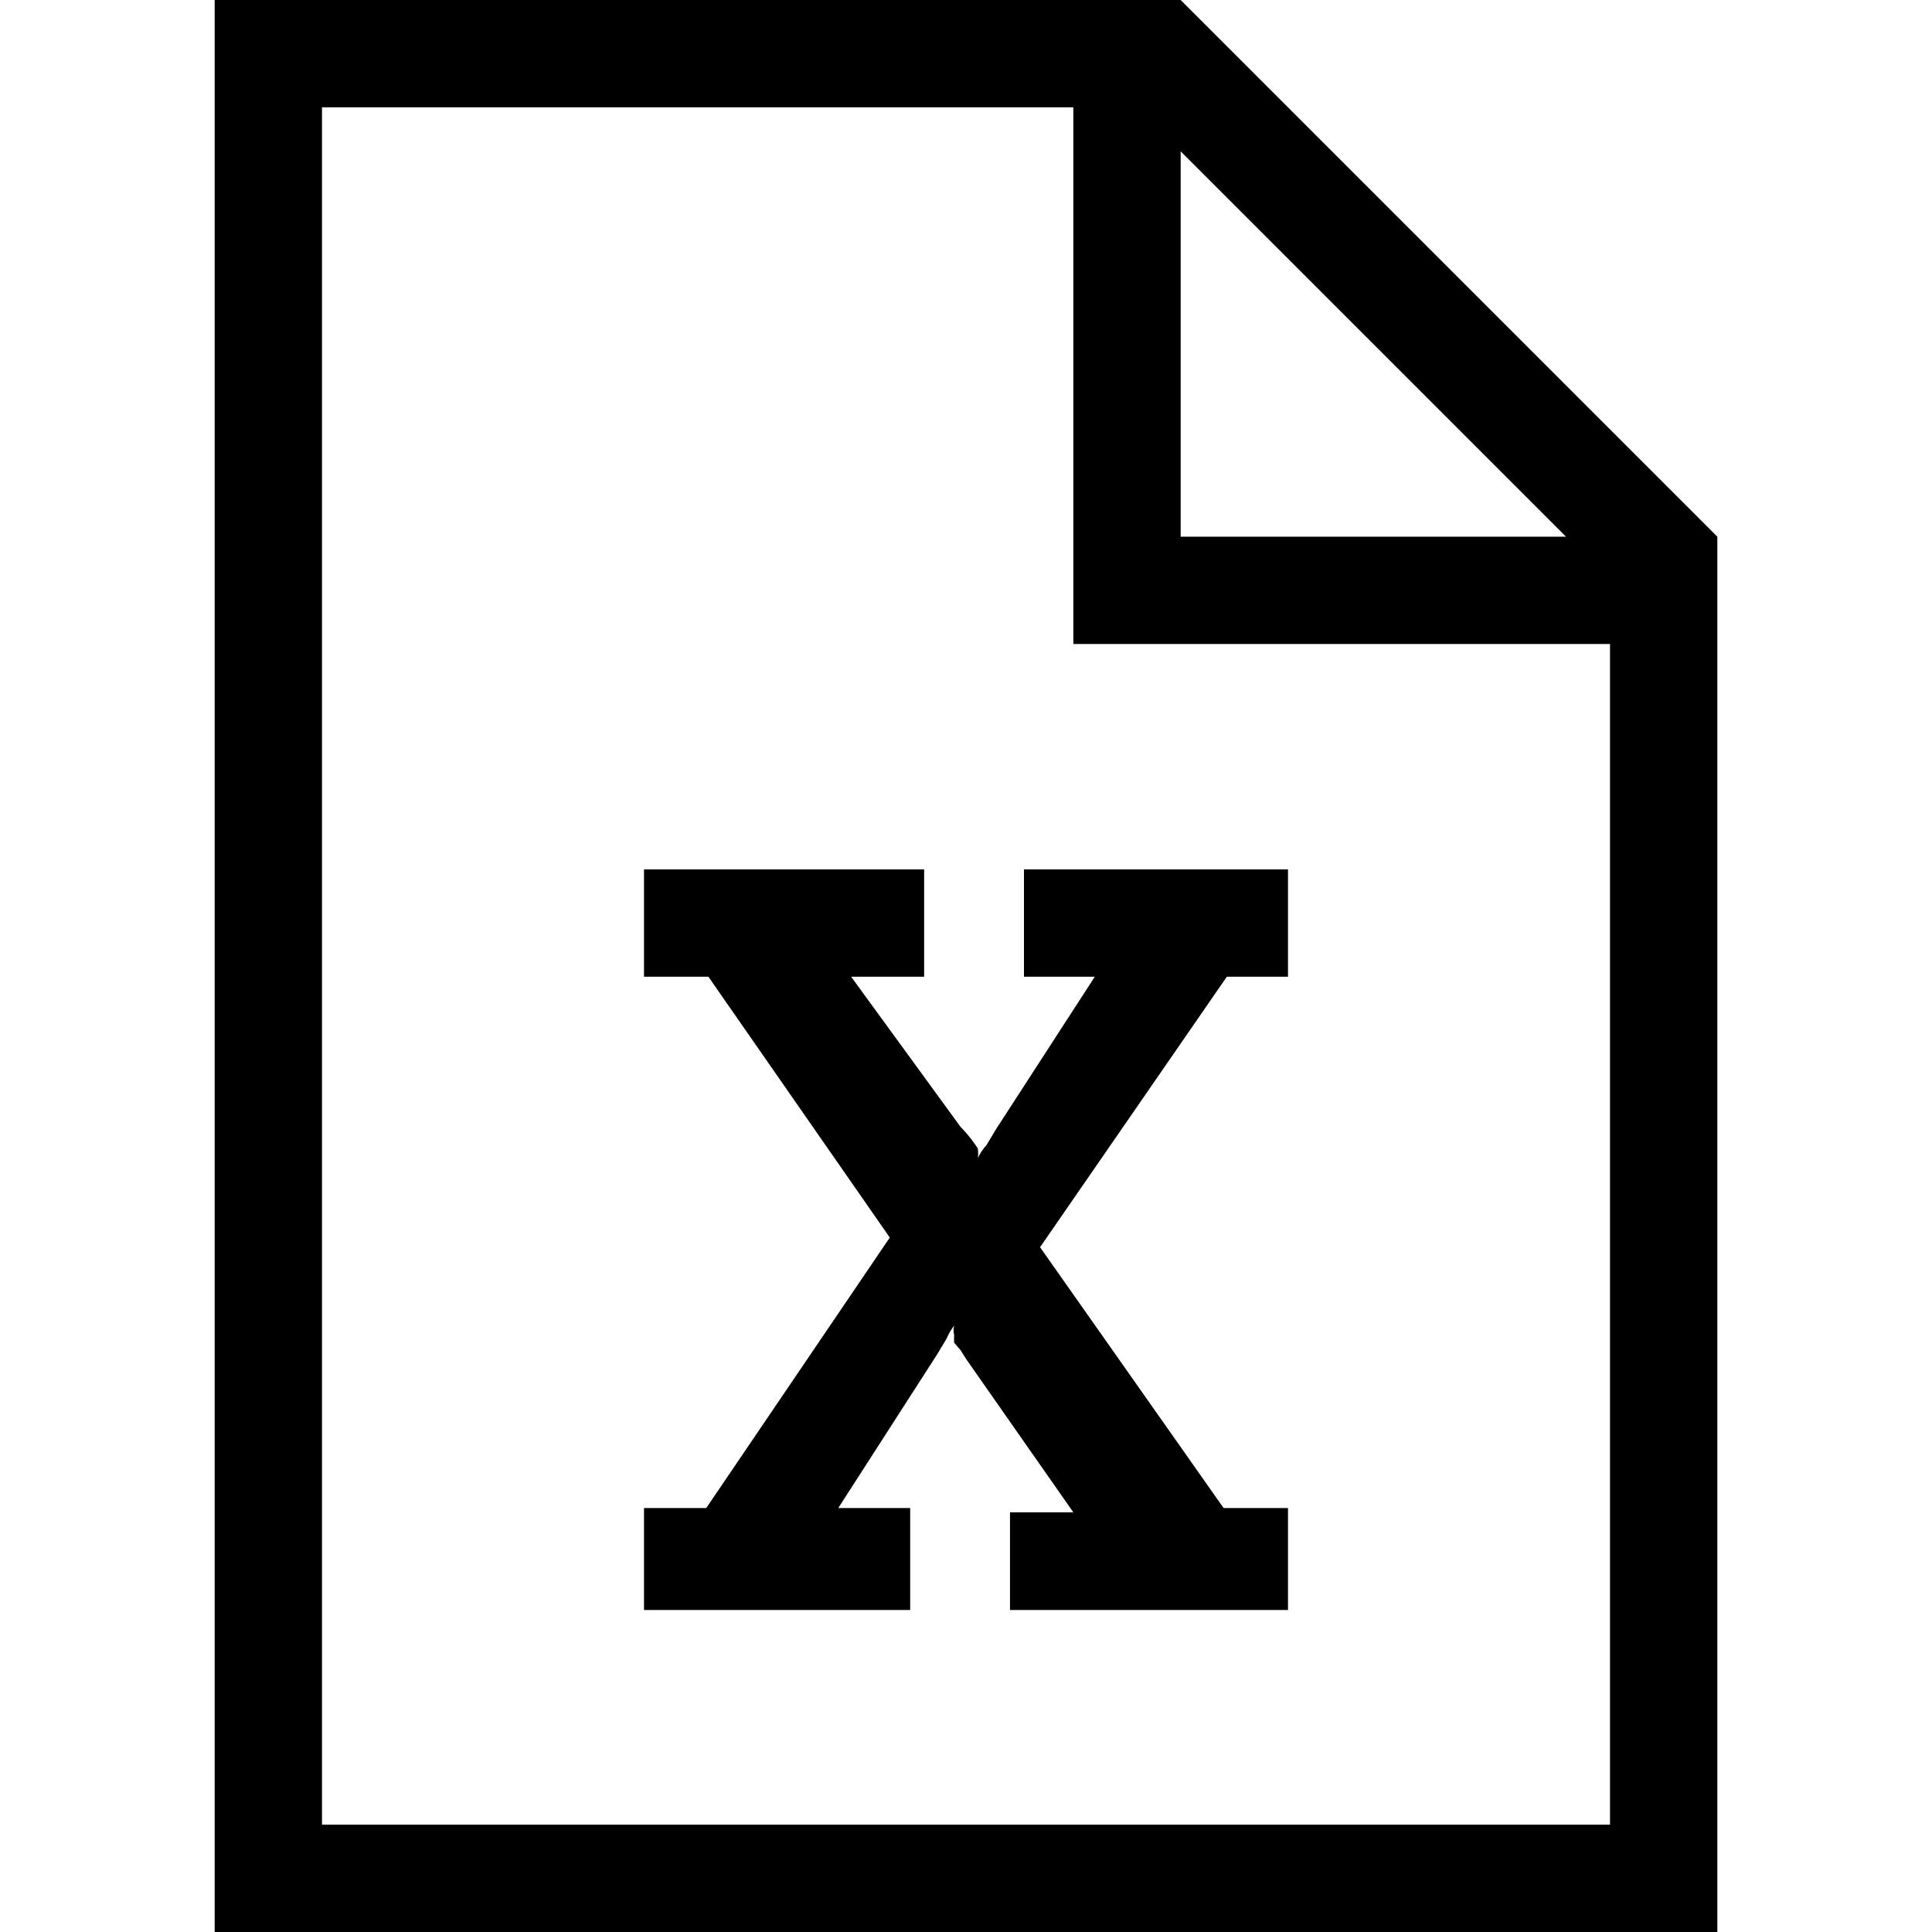
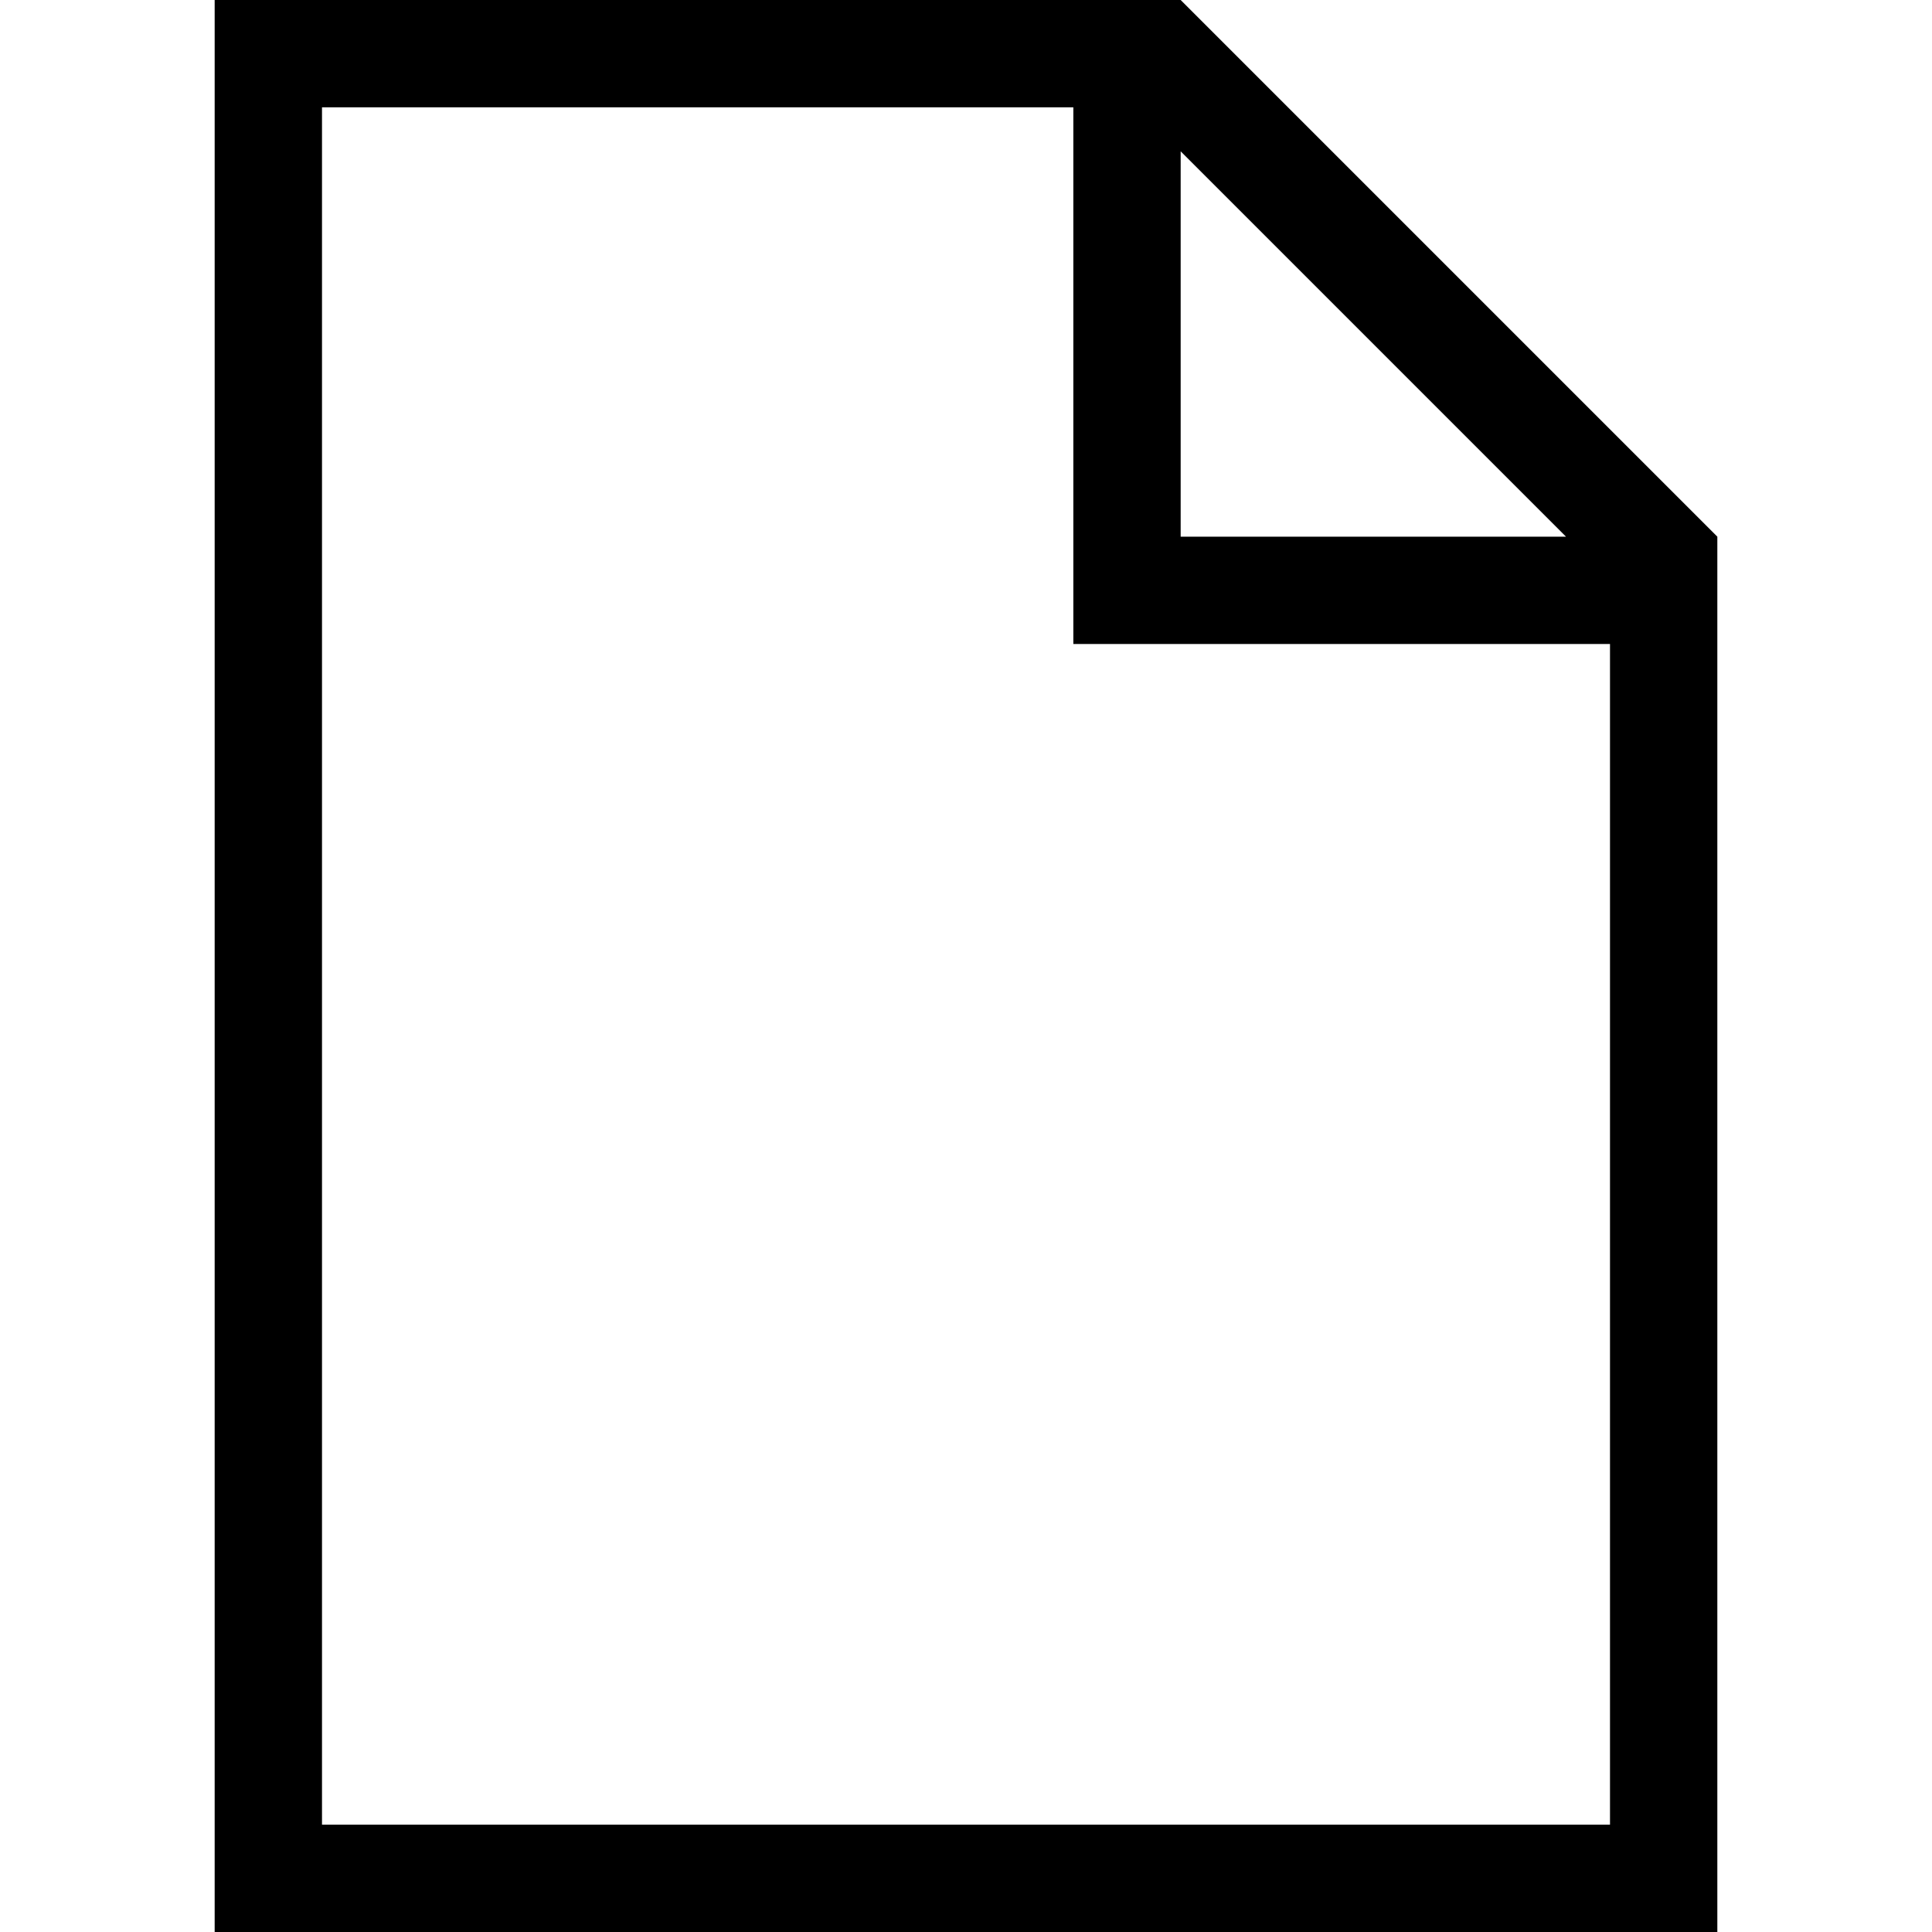
<svg xmlns="http://www.w3.org/2000/svg" viewBox="0 0 18 18">
  <path d="M11 0H2v18h14V5zm3.59 5H11V1.41zM15 17H3V1h7v5h5z" />
-   <path d="M6 14.05V15h2.48v-.95h-.67l.92-1.43.09-.15a.54.54 0 0 1 .07-.12.18.18 0 0 0 0 .09.43.43 0 0 0 0 .07l.06.07.05.08 1 1.43h-.59V15H12v-.95h-.6l-1.71-2.43 1.74-2.52H12v-1H9.54v1h.66l-.92 1.42-.09.15a.49.49 0 0 0-.08.12.31.31 0 0 0 0-.09 1.27 1.27 0 0 0-.16-.2L7.93 9.1h.68v-1H6v1h.6l1.69 2.43-1.71 2.52z" />
</svg>